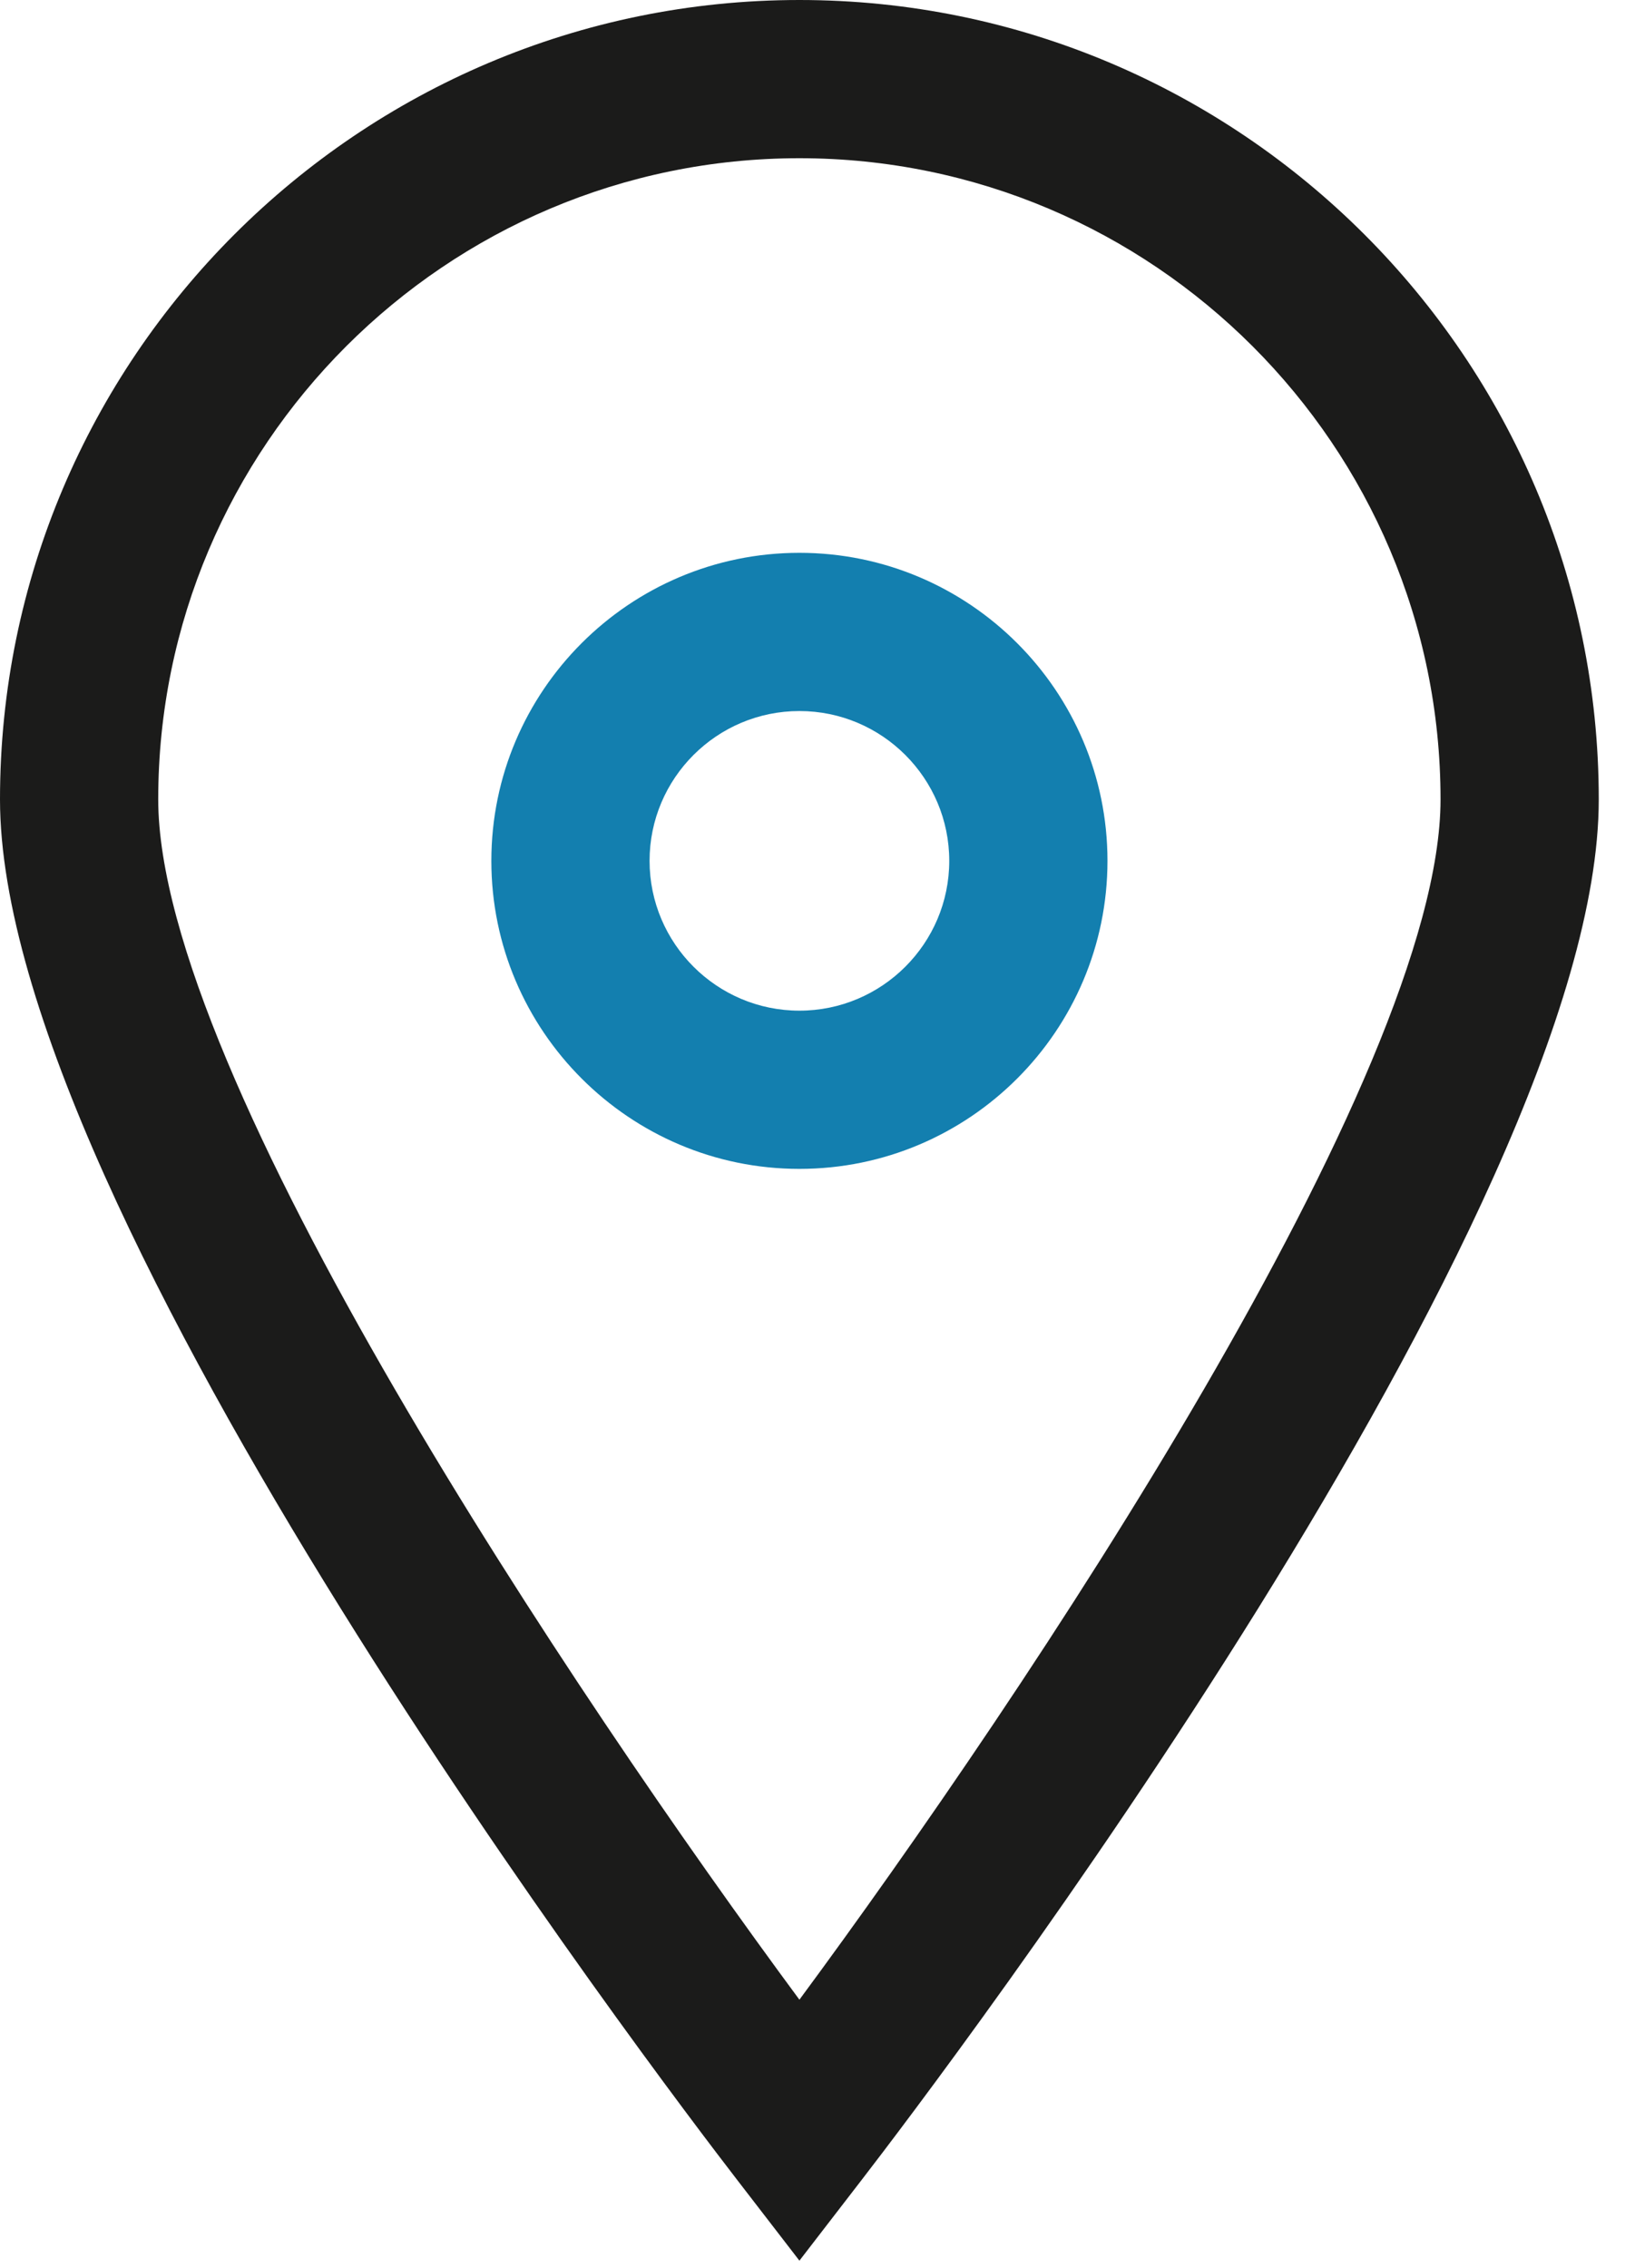
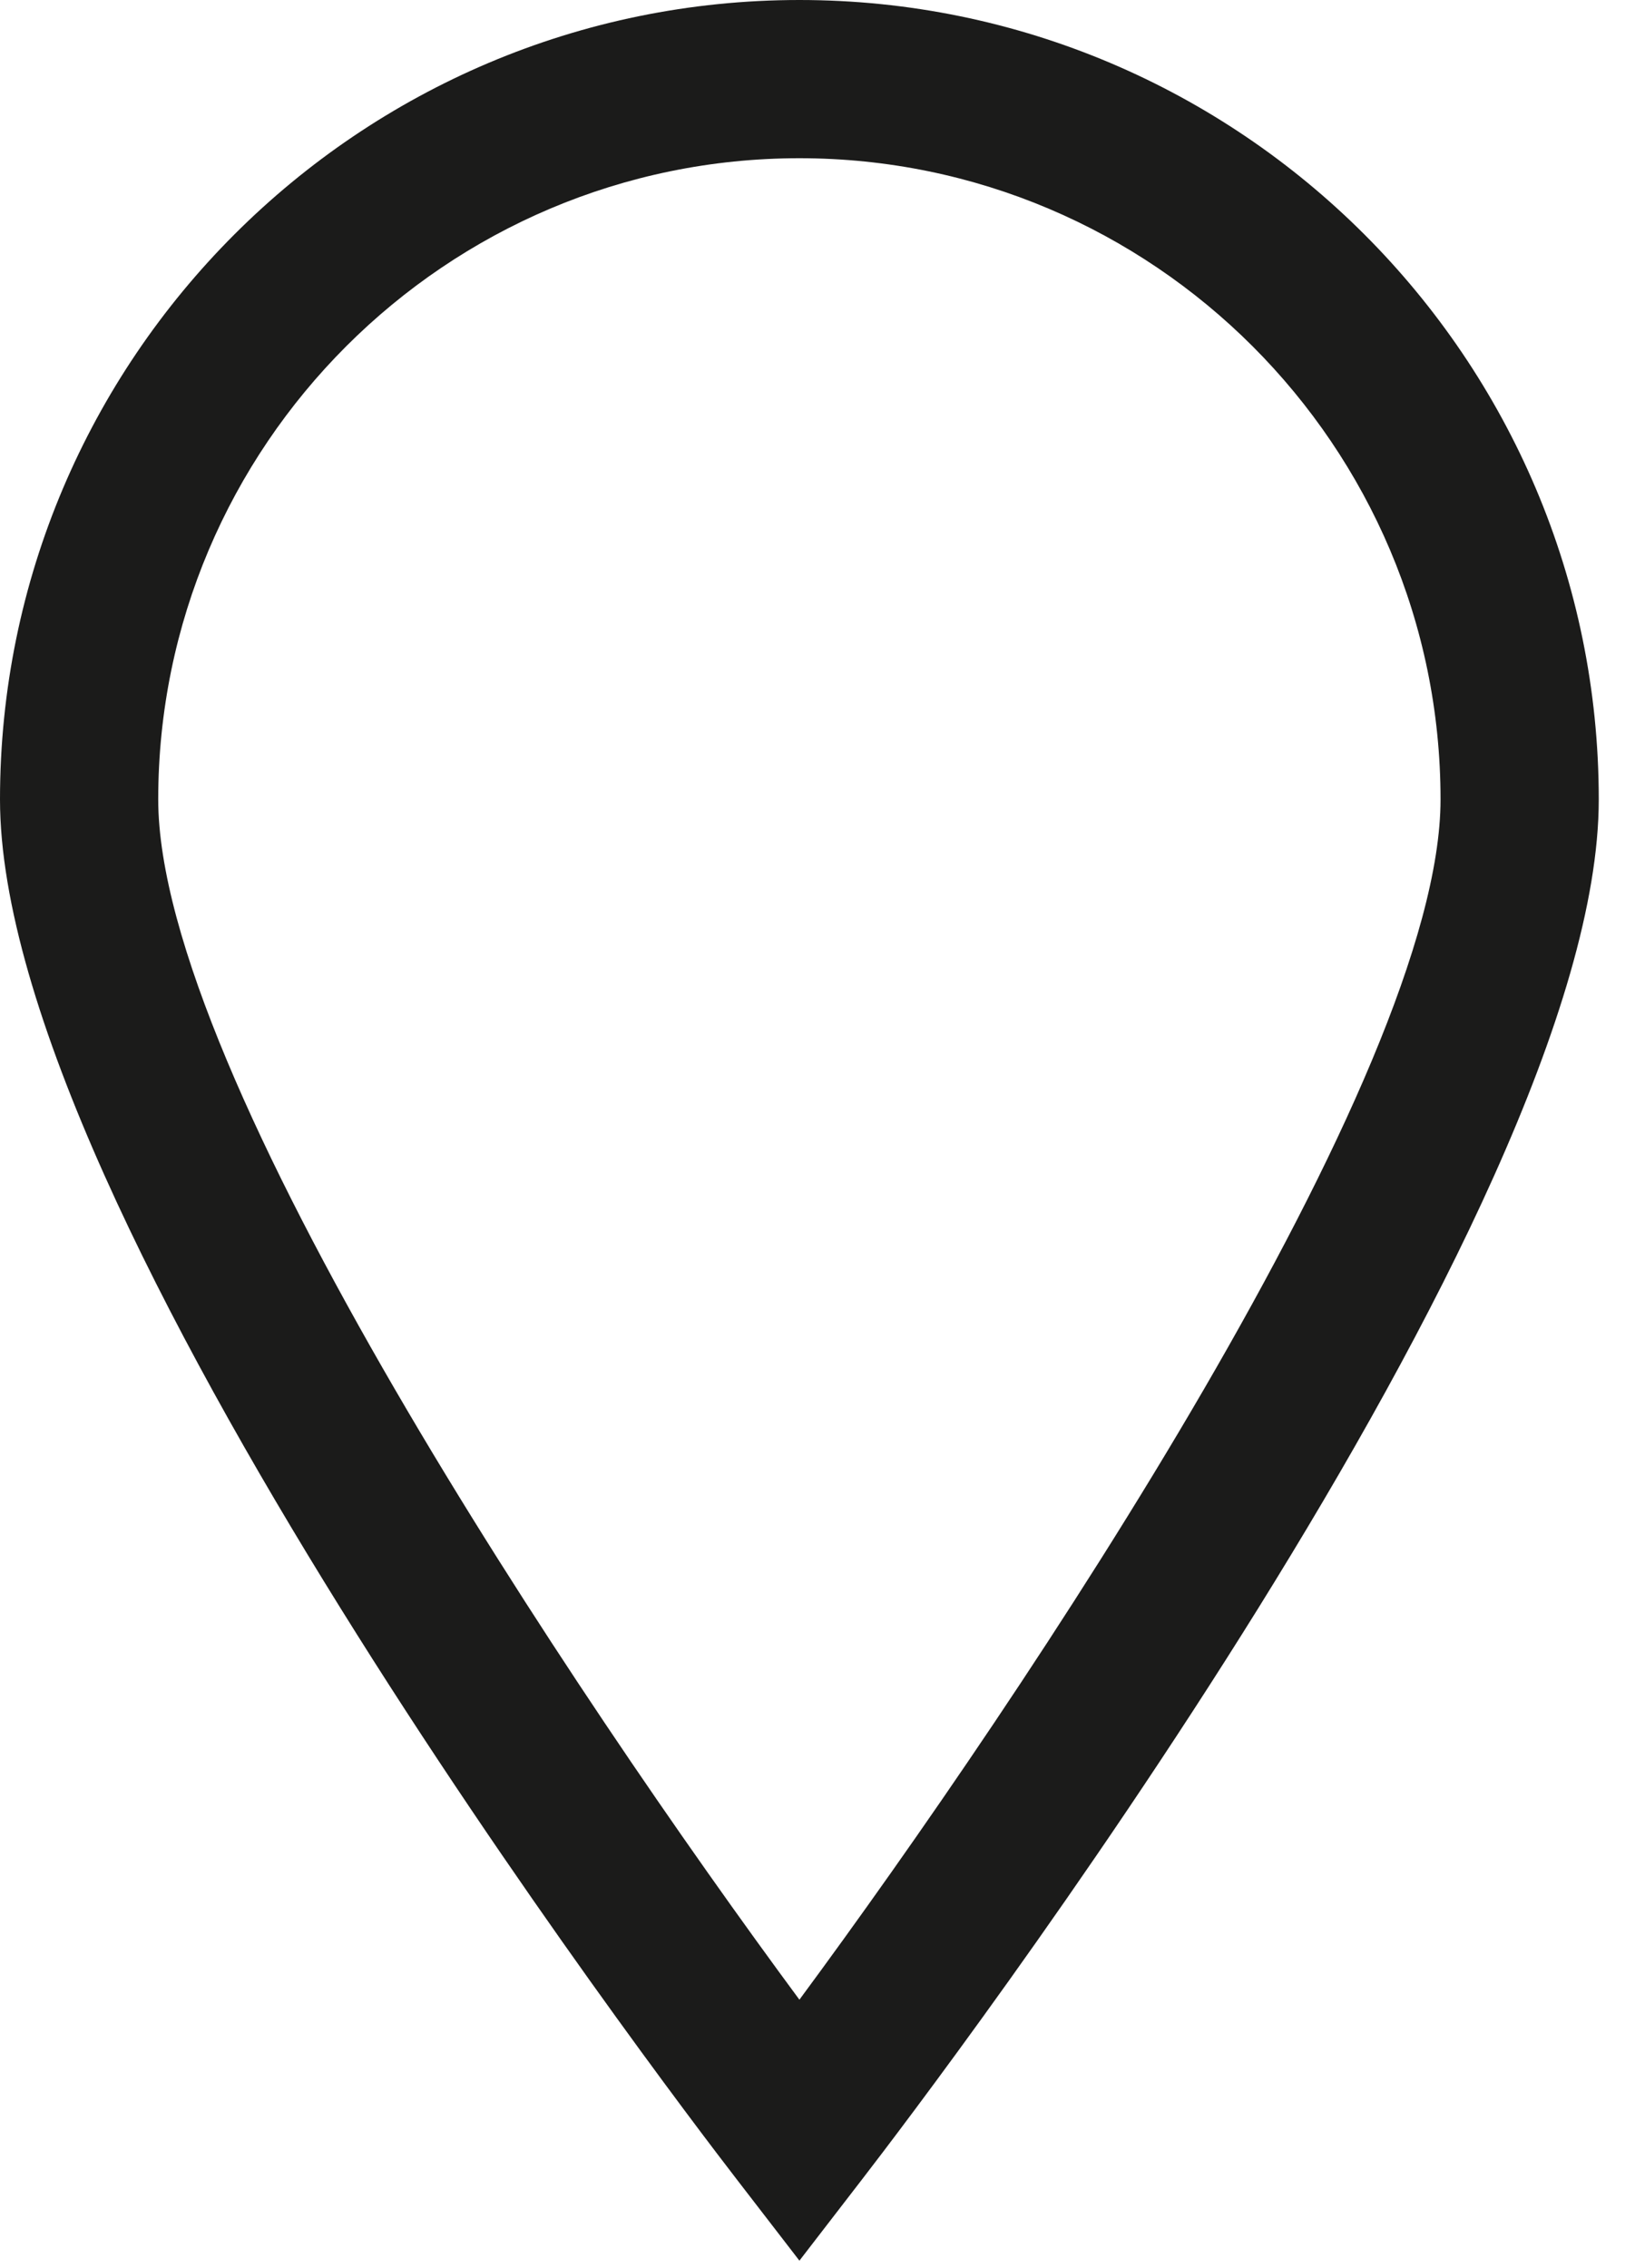
<svg xmlns="http://www.w3.org/2000/svg" width="31" height="43" viewBox="0 0 31 43">
  <g fill="none" fill-rule="evenodd">
    <path fill="#1B1B1A" d="M15.157 3C8.454 3 3 8.454 3 15.157c0 5.224 7.911 17.011 12.157 22.759 4.246-5.748 12.156-17.535 12.156-22.759C27.313 8.454 21.86 3 15.157 3zm0 39.864l-1.187-1.54C12.54 39.47 0 22.984 0 15.157 0 6.8 6.8 0 15.157 0s15.156 6.8 15.156 15.157c0 7.827-12.539 24.313-13.969 26.167l-1.187 1.54z" />
-     <path fill="#137FAF" d="M15.157 13.482c-1.566 0-2.841 1.274-2.841 2.84 0 1.567 1.275 2.841 2.841 2.841 1.566 0 2.841-1.274 2.841-2.84 0-1.568-1.275-2.841-2.841-2.841m0 8.681c-3.221 0-5.841-2.62-5.841-5.84 0-3.222 2.62-5.841 5.841-5.841s5.841 2.62 5.841 5.84c0 3.222-2.62 5.841-5.841 5.841" />
  </g>
</svg>